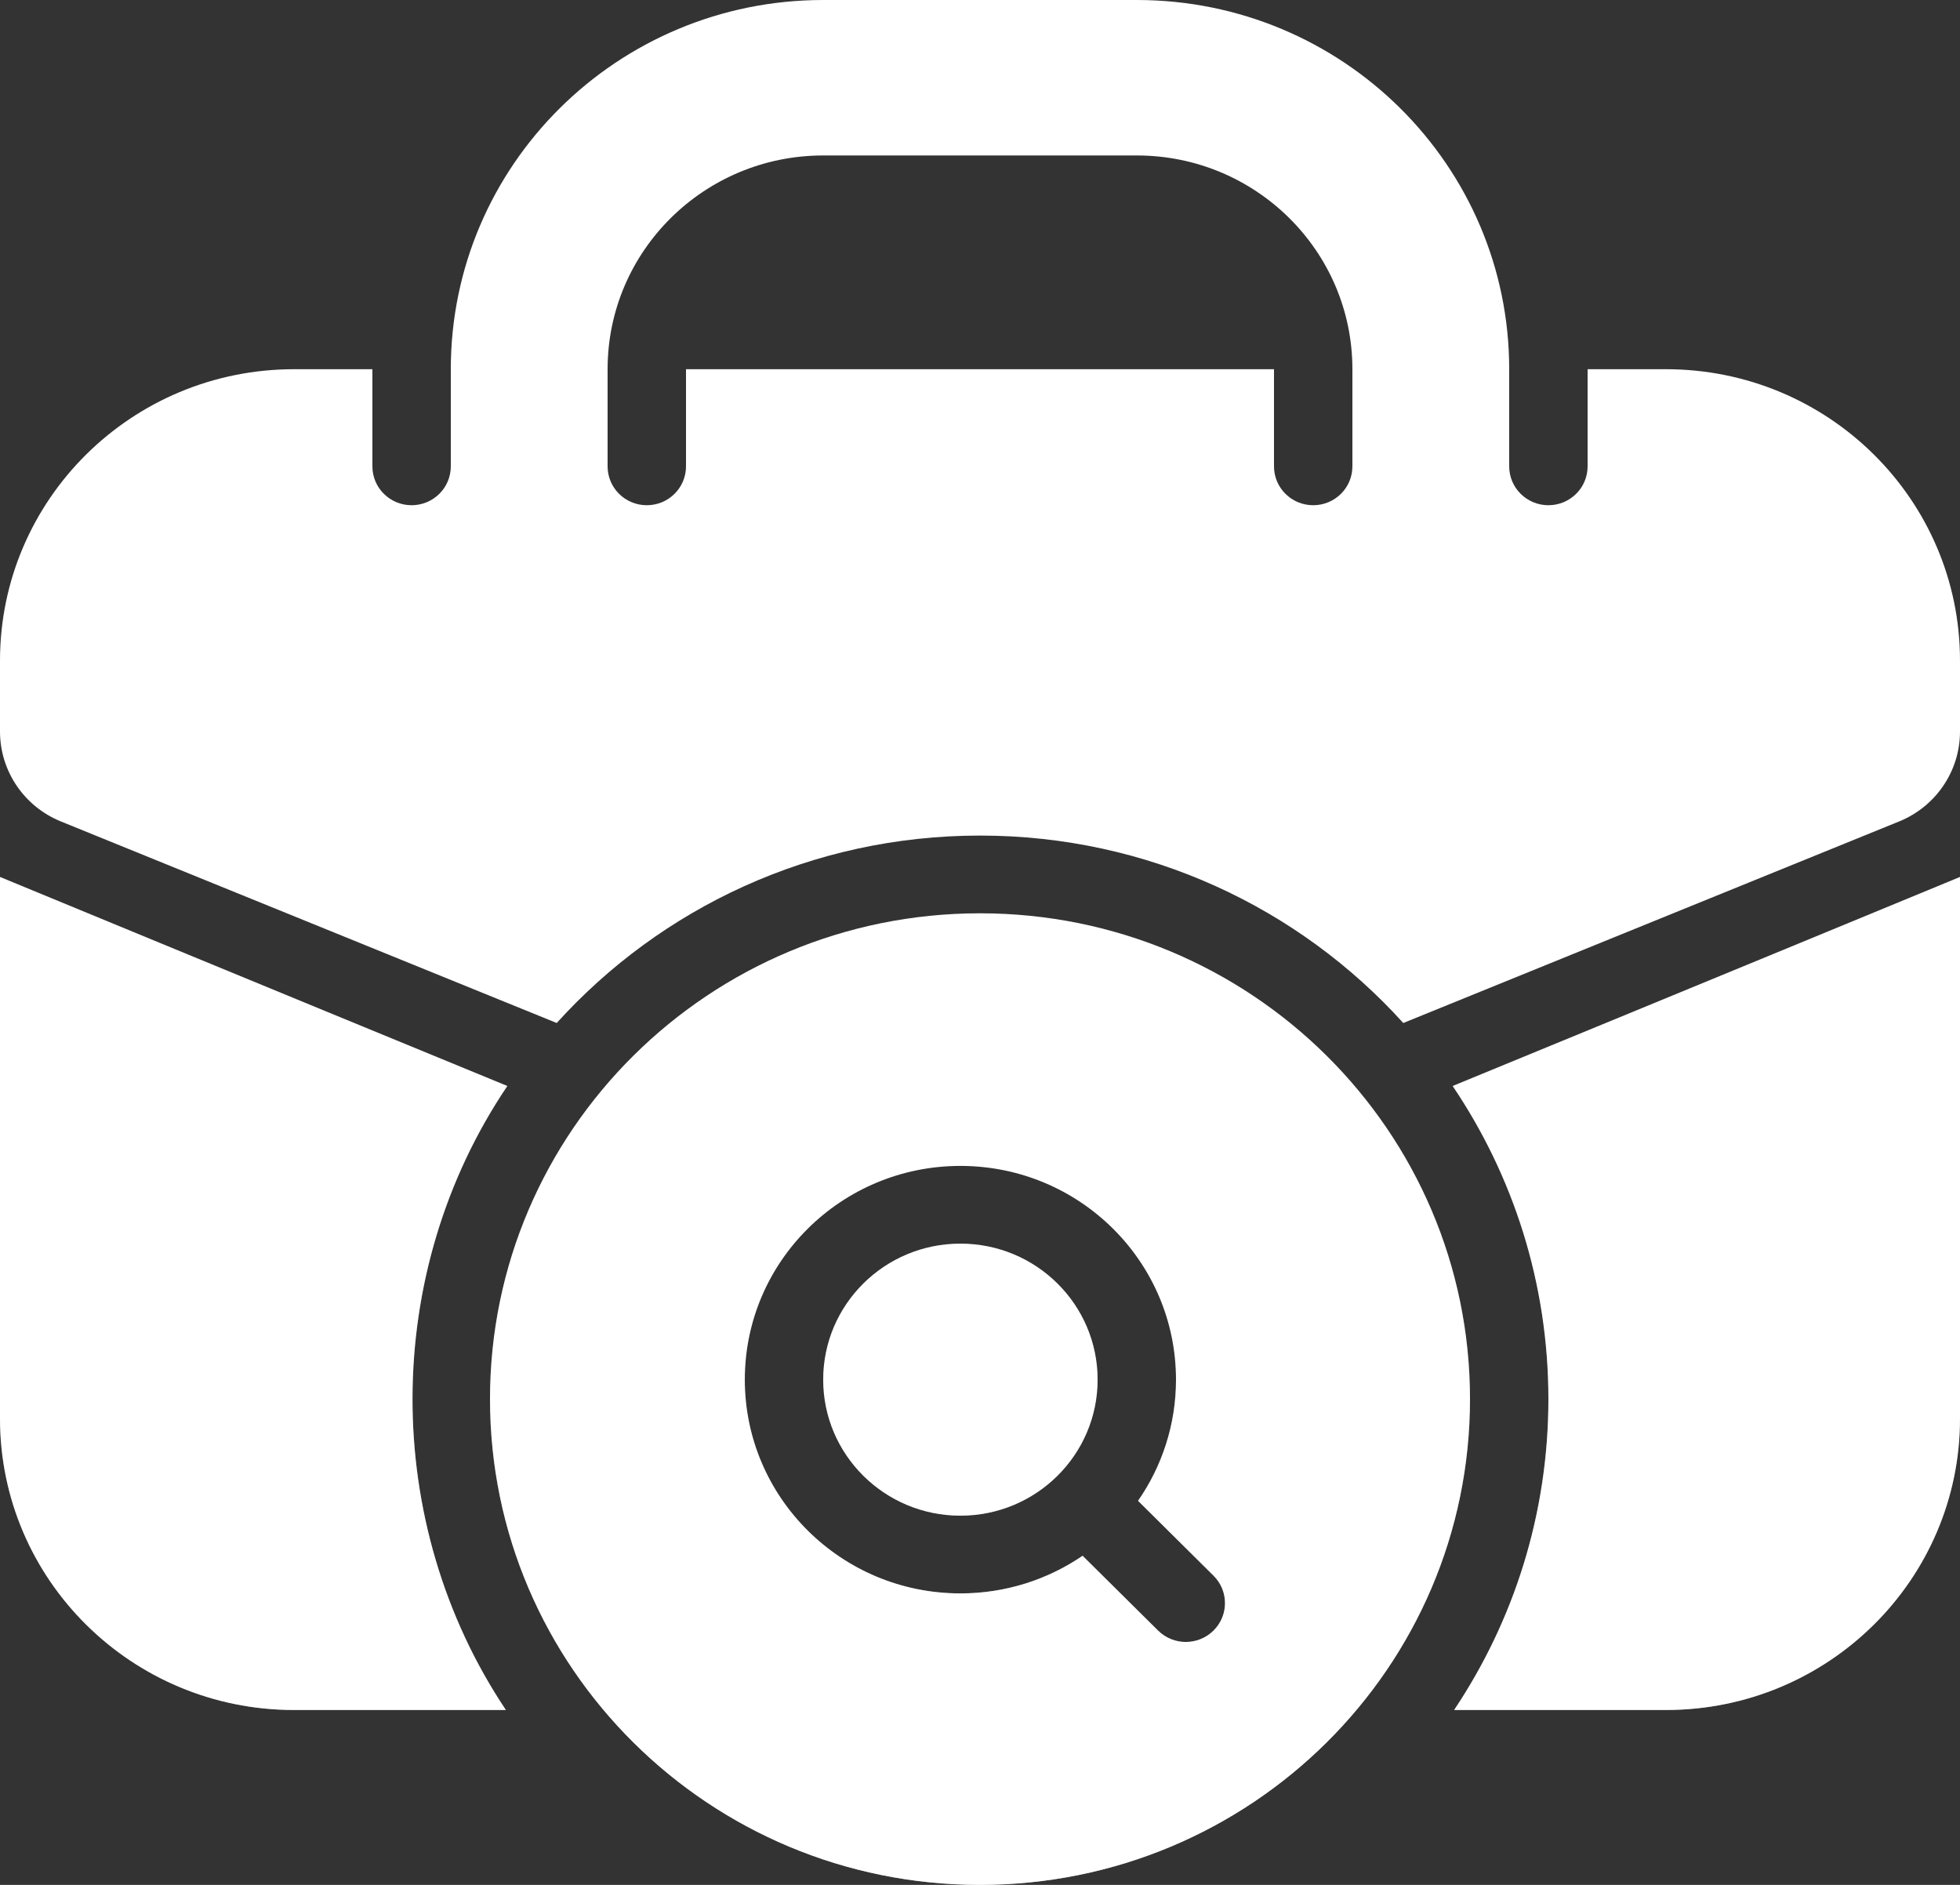
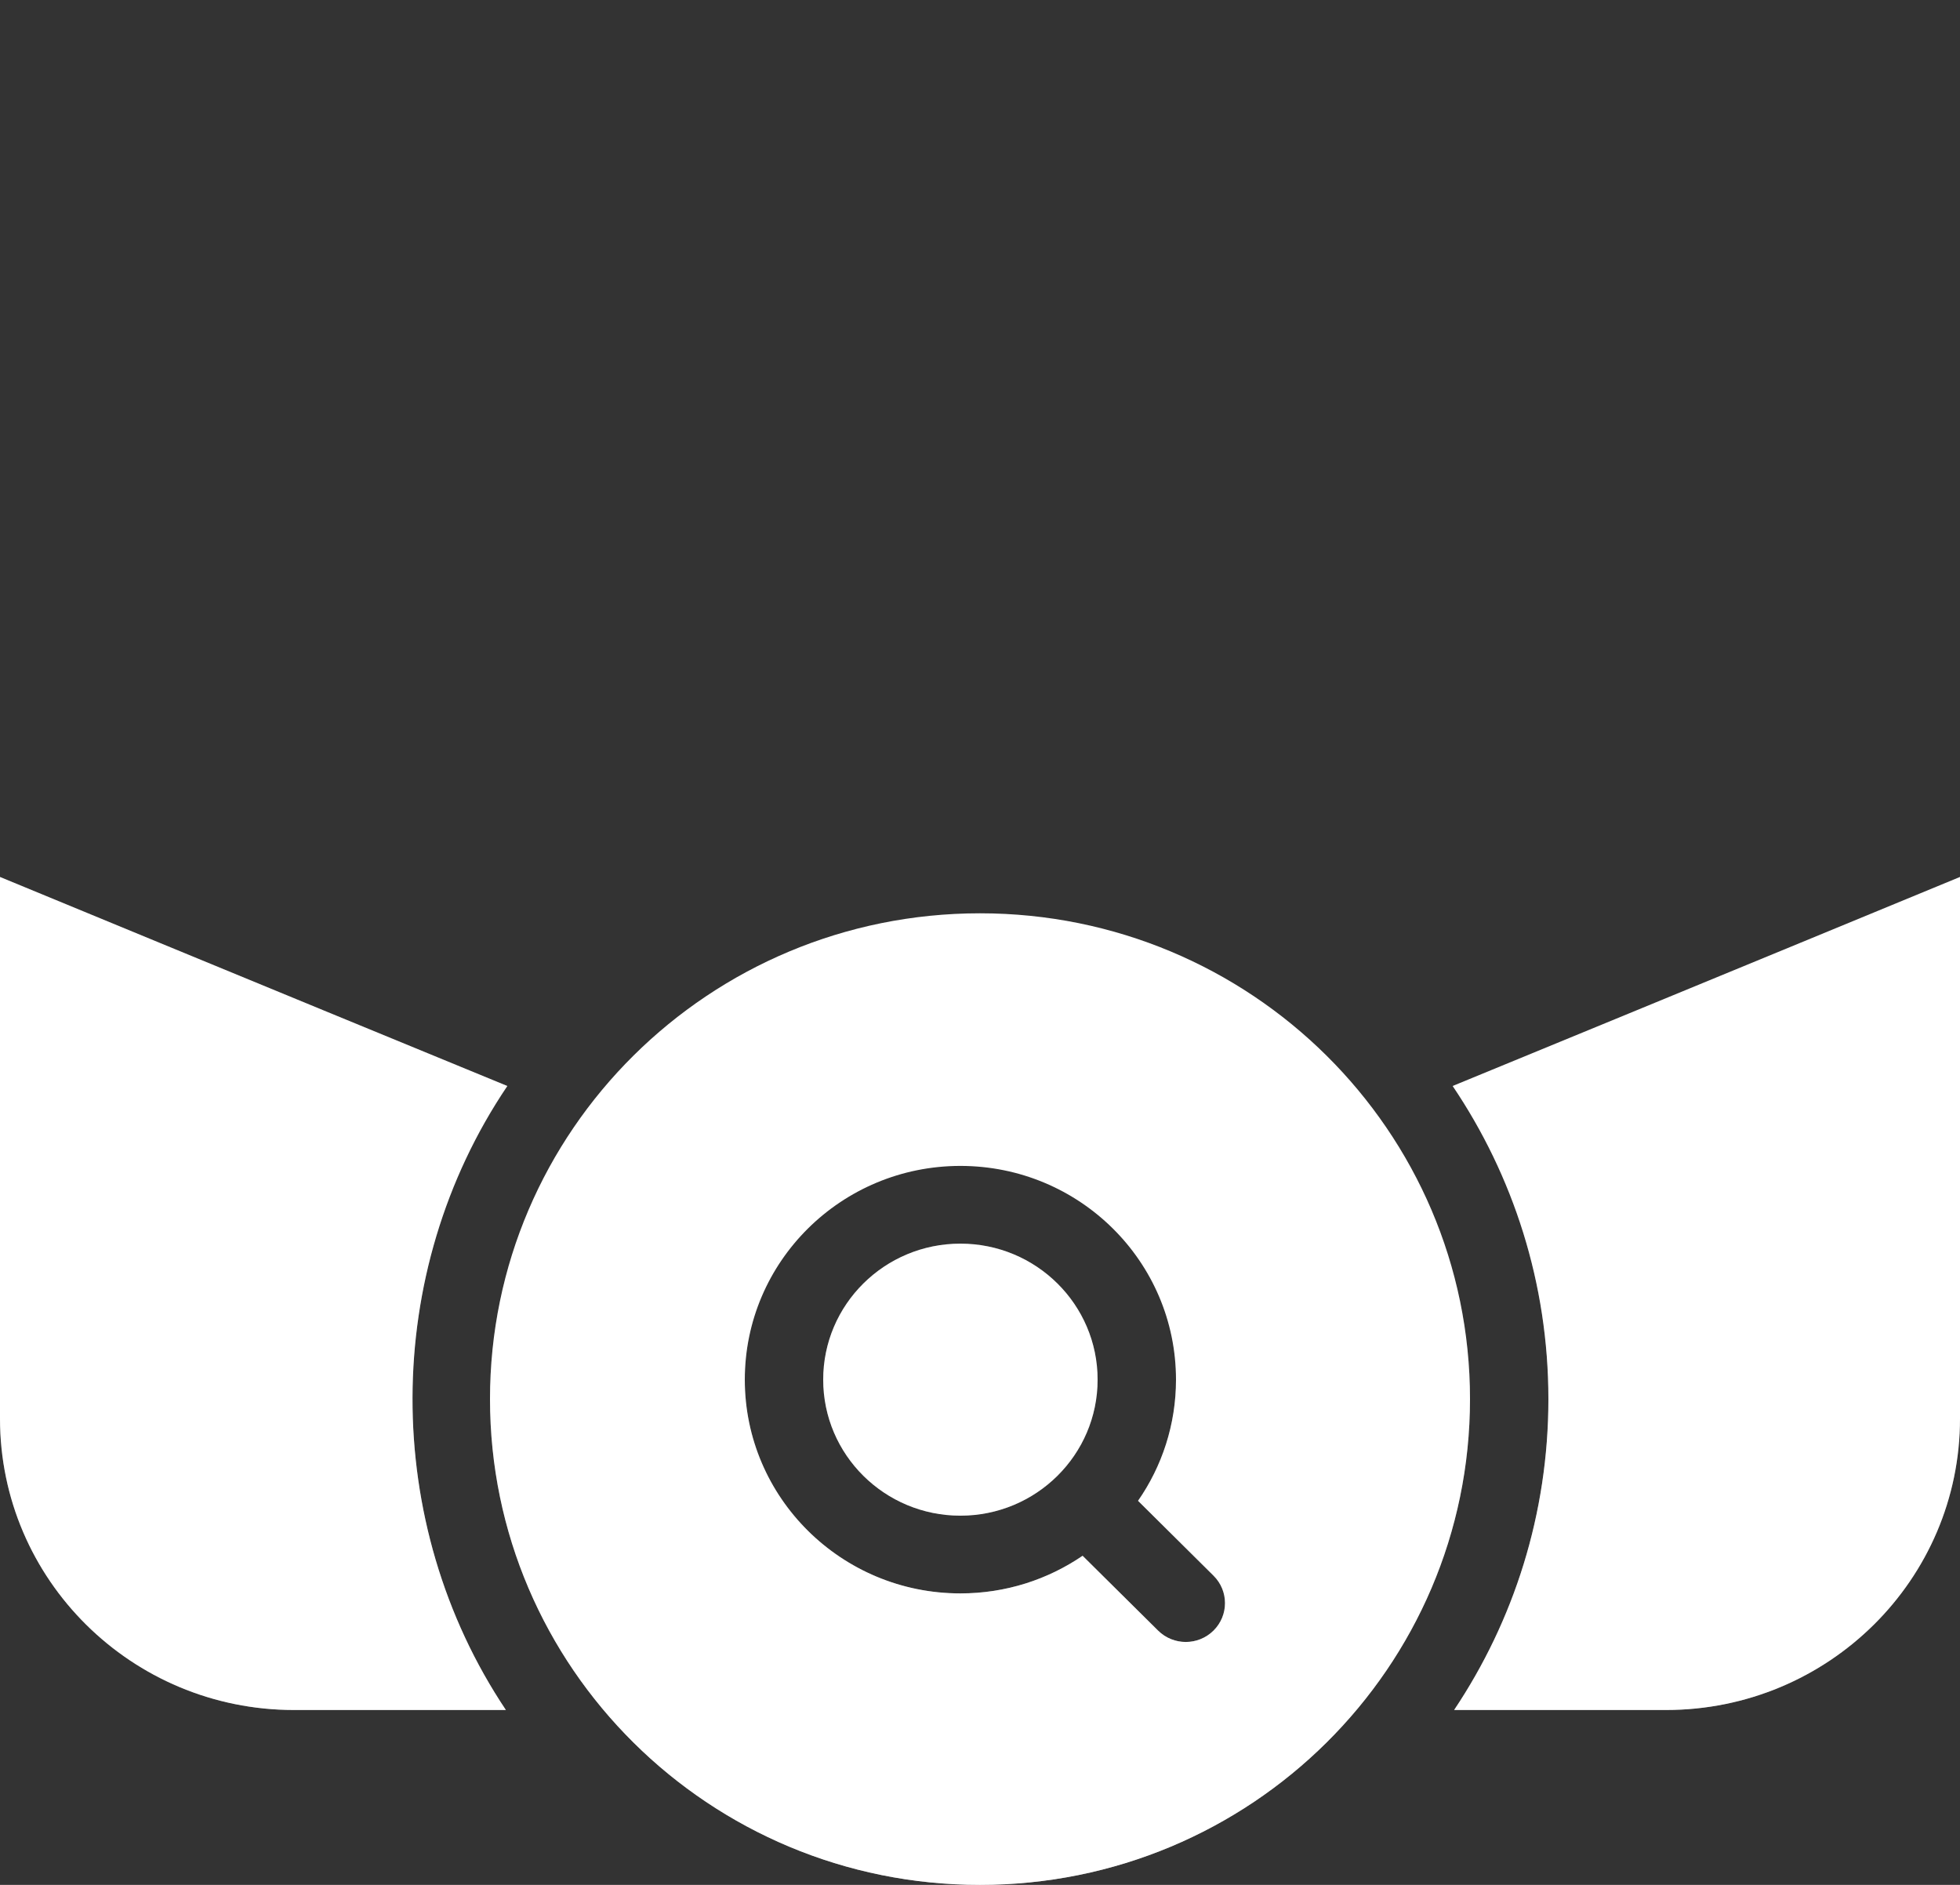
<svg xmlns="http://www.w3.org/2000/svg" width="52" height="50" viewBox="0 0 52 50" fill="none">
  <rect x="0" y="0" width="52" height="50" fill="#333333" stroke="none" />
-   <path fill-rule="evenodd" clip-rule="evenodd" d="M11.96 9.794V12.371C11.96 12.941 11.494 13.402 10.92 13.402C10.346 13.402 9.88 12.941 9.88 12.371V9.794H7.8C3.492 9.794 0 13.255 0 17.526V19.405C0 20.451 0.638 21.393 1.614 21.79L14.77 27.137C17.531 24.085 21.539 22.165 26 22.165C30.461 22.165 34.469 24.085 37.23 27.137L50.386 21.79C51.362 21.393 52 20.451 52 19.405V17.526C52 13.255 48.508 9.794 44.2 9.794H42.12V12.371C42.12 12.941 41.654 13.402 41.08 13.402C40.506 13.402 40.04 12.941 40.04 12.371V9.794C40.04 4.385 35.617 0 30.16 0H21.84C16.383 0 11.96 4.385 11.96 9.794ZM35.88 9.794V12.371C35.88 12.941 35.414 13.402 34.84 13.402C34.266 13.402 33.8 12.941 33.8 12.371V9.794H18.2V12.371C18.2 12.941 17.734 13.402 17.16 13.402C16.586 13.402 16.12 12.941 16.12 12.371V9.794C16.12 6.662 18.681 4.124 21.84 4.124H30.16C33.319 4.124 35.88 6.662 35.88 9.794Z" fill="white" />
  <path fill-rule="evenodd" clip-rule="evenodd" d="M11.96 9.794V12.371C11.96 12.941 11.494 13.402 10.92 13.402C10.346 13.402 9.88 12.941 9.88 12.371V9.794H7.8C3.492 9.794 0 13.255 0 17.526V19.405C0 20.451 0.638 21.393 1.614 21.79L14.77 27.137C17.531 24.085 21.539 22.165 26 22.165C30.461 22.165 34.469 24.085 37.23 27.137L50.386 21.79C51.362 21.393 52 20.451 52 19.405V17.526C52 13.255 48.508 9.794 44.2 9.794H42.12V12.371C42.12 12.941 41.654 13.402 41.08 13.402C40.506 13.402 40.04 12.941 40.04 12.371V9.794C40.04 4.385 35.617 0 30.16 0H21.84C16.383 0 11.96 4.385 11.96 9.794ZM35.88 9.794V12.371C35.88 12.941 35.414 13.402 34.84 13.402C34.266 13.402 33.8 12.941 33.8 12.371V9.794H18.2V12.371C18.2 12.941 17.734 13.402 17.16 13.402C16.586 13.402 16.12 12.941 16.12 12.371V9.794C16.12 6.662 18.681 4.124 21.84 4.124H30.16C33.319 4.124 35.88 6.662 35.88 9.794Z" fill="url(#paint0_linear_250_297)" fill-opacity="0.8" />
  <path d="M13.46 28.808C6.836 26.086 0 23.263 0 23.263V37.629C0 41.899 3.492 45.361 7.8 45.361H13.421C10.104 40.399 10.12 33.754 13.46 28.808Z" fill="white" />
  <path d="M13.46 28.808C6.836 26.086 0 23.263 0 23.263V37.629C0 41.899 3.492 45.361 7.8 45.361H13.421C10.104 40.399 10.12 33.754 13.46 28.808Z" fill="url(#paint1_linear_250_297)" fill-opacity="0.8" />
  <path d="M44.2 45.361H38.579C40.16 42.997 41.08 40.162 41.08 37.113C41.08 34.04 40.144 31.183 38.54 28.808C45.164 26.086 52 23.263 52 23.263V37.629C52 41.899 48.508 45.361 44.2 45.361Z" fill="white" />
  <path d="M44.2 45.361H38.579C40.16 42.997 41.08 40.162 41.08 37.113C41.08 34.04 40.144 31.183 38.54 28.808C45.164 26.086 52 23.263 52 23.263V37.629C52 41.899 48.508 45.361 44.2 45.361Z" fill="url(#paint2_linear_250_297)" fill-opacity="0.8" />
  <path d="M29.12 36.598C29.12 34.605 27.49 32.99 25.48 32.99C23.47 32.99 21.84 34.605 21.84 36.598C21.84 38.591 23.47 40.206 25.48 40.206C27.49 40.206 29.12 38.591 29.12 36.598Z" fill="white" />
  <path d="M29.12 36.598C29.12 34.605 27.49 32.99 25.48 32.99C23.47 32.99 21.84 34.605 21.84 36.598C21.84 38.591 23.47 40.206 25.48 40.206C27.49 40.206 29.12 38.591 29.12 36.598Z" fill="url(#paint3_linear_250_297)" fill-opacity="0.8" />
  <path fill-rule="evenodd" clip-rule="evenodd" d="M26 24.227C33.18 24.227 39 29.996 39 37.113C39 44.23 33.18 50 26 50C18.82 50 13 44.23 13 37.113C13 29.996 18.82 24.227 26 24.227ZM30.193 39.812C30.828 38.898 31.2 37.791 31.2 36.598C31.2 33.466 28.639 30.928 25.48 30.928C22.321 30.928 19.76 33.466 19.76 36.598C19.76 39.729 22.321 42.268 25.48 42.268C26.684 42.268 27.801 41.899 28.722 41.27L30.725 43.255C31.131 43.657 31.789 43.657 32.195 43.255C32.602 42.852 32.602 42.199 32.195 41.797L30.193 39.812Z" fill="white" />
  <path fill-rule="evenodd" clip-rule="evenodd" d="M26 24.227C33.18 24.227 39 29.996 39 37.113C39 44.23 33.18 50 26 50C18.82 50 13 44.23 13 37.113C13 29.996 18.82 24.227 26 24.227ZM30.193 39.812C30.828 38.898 31.2 37.791 31.2 36.598C31.2 33.466 28.639 30.928 25.48 30.928C22.321 30.928 19.76 33.466 19.76 36.598C19.76 39.729 22.321 42.268 25.48 42.268C26.684 42.268 27.801 41.899 28.722 41.27L30.725 43.255C31.131 43.657 31.789 43.657 32.195 43.255C32.602 42.852 32.602 42.199 32.195 41.797L30.193 39.812Z" fill="url(#paint4_linear_250_297)" fill-opacity="0.8" />
  <defs>
    <linearGradient id="paint0_linear_250_297" x1="26" y1="106.827" x2="26" y2="55.373" gradientUnits="userSpaceOnUse">
      <stop stop-color="white" />
      <stop offset="1" stop-color="white" stop-opacity="0" />
    </linearGradient>
    <linearGradient id="paint1_linear_250_297" x1="100.445" y1="78.55" x2="100.445" y2="15.364" gradientUnits="userSpaceOnUse">
      <stop stop-color="white" />
      <stop offset="1" stop-color="white" stop-opacity="0" />
    </linearGradient>
    <linearGradient id="paint2_linear_250_297" x1="-48.445" y1="78.55" x2="-48.445" y2="15.364" gradientUnits="userSpaceOnUse">
      <stop stop-color="white" />
      <stop offset="1" stop-color="white" stop-opacity="0" />
    </linearGradient>
    <linearGradient id="paint3_linear_250_297" x1="29.714" y1="173.139" x2="29.714" y2="-20.346" gradientUnits="userSpaceOnUse">
      <stop stop-color="white" />
      <stop offset="1" stop-color="white" stop-opacity="0" />
    </linearGradient>
    <linearGradient id="paint4_linear_250_297" x1="26" y1="57.977" x2="26" y2="30.052" gradientUnits="userSpaceOnUse">
      <stop stop-color="white" />
      <stop offset="1" stop-color="white" stop-opacity="0" />
    </linearGradient>
  </defs>
</svg>